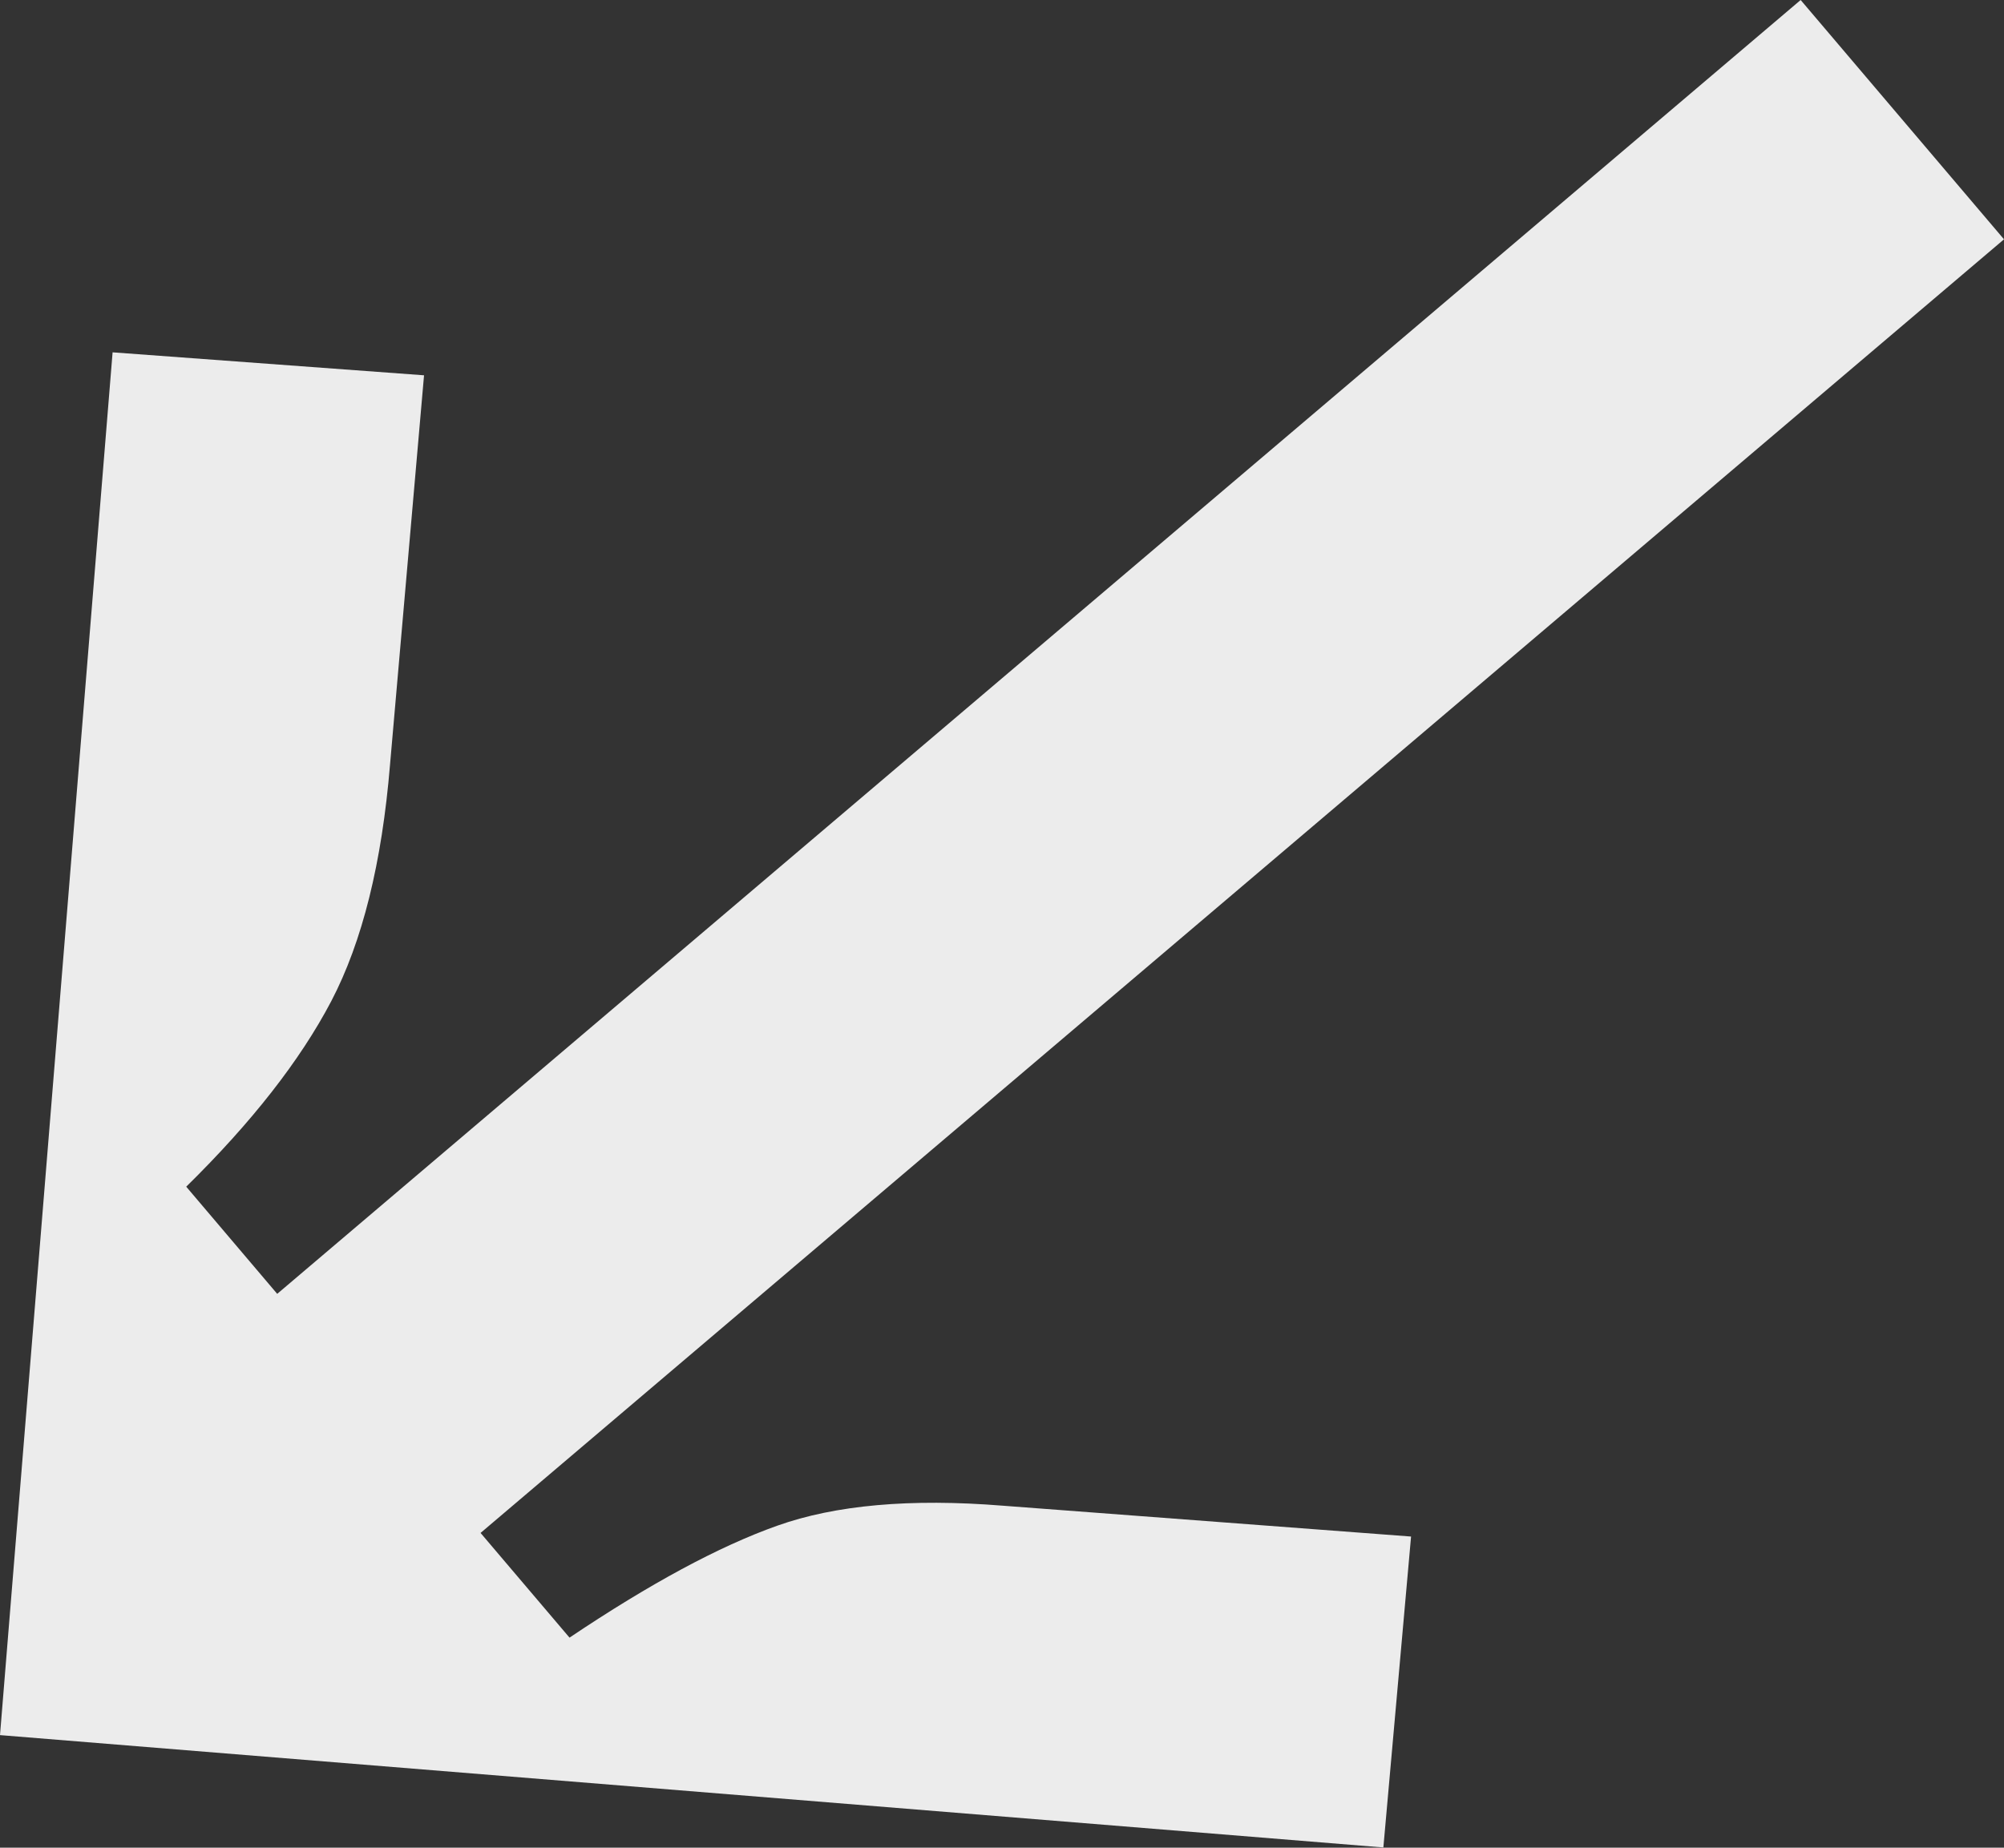
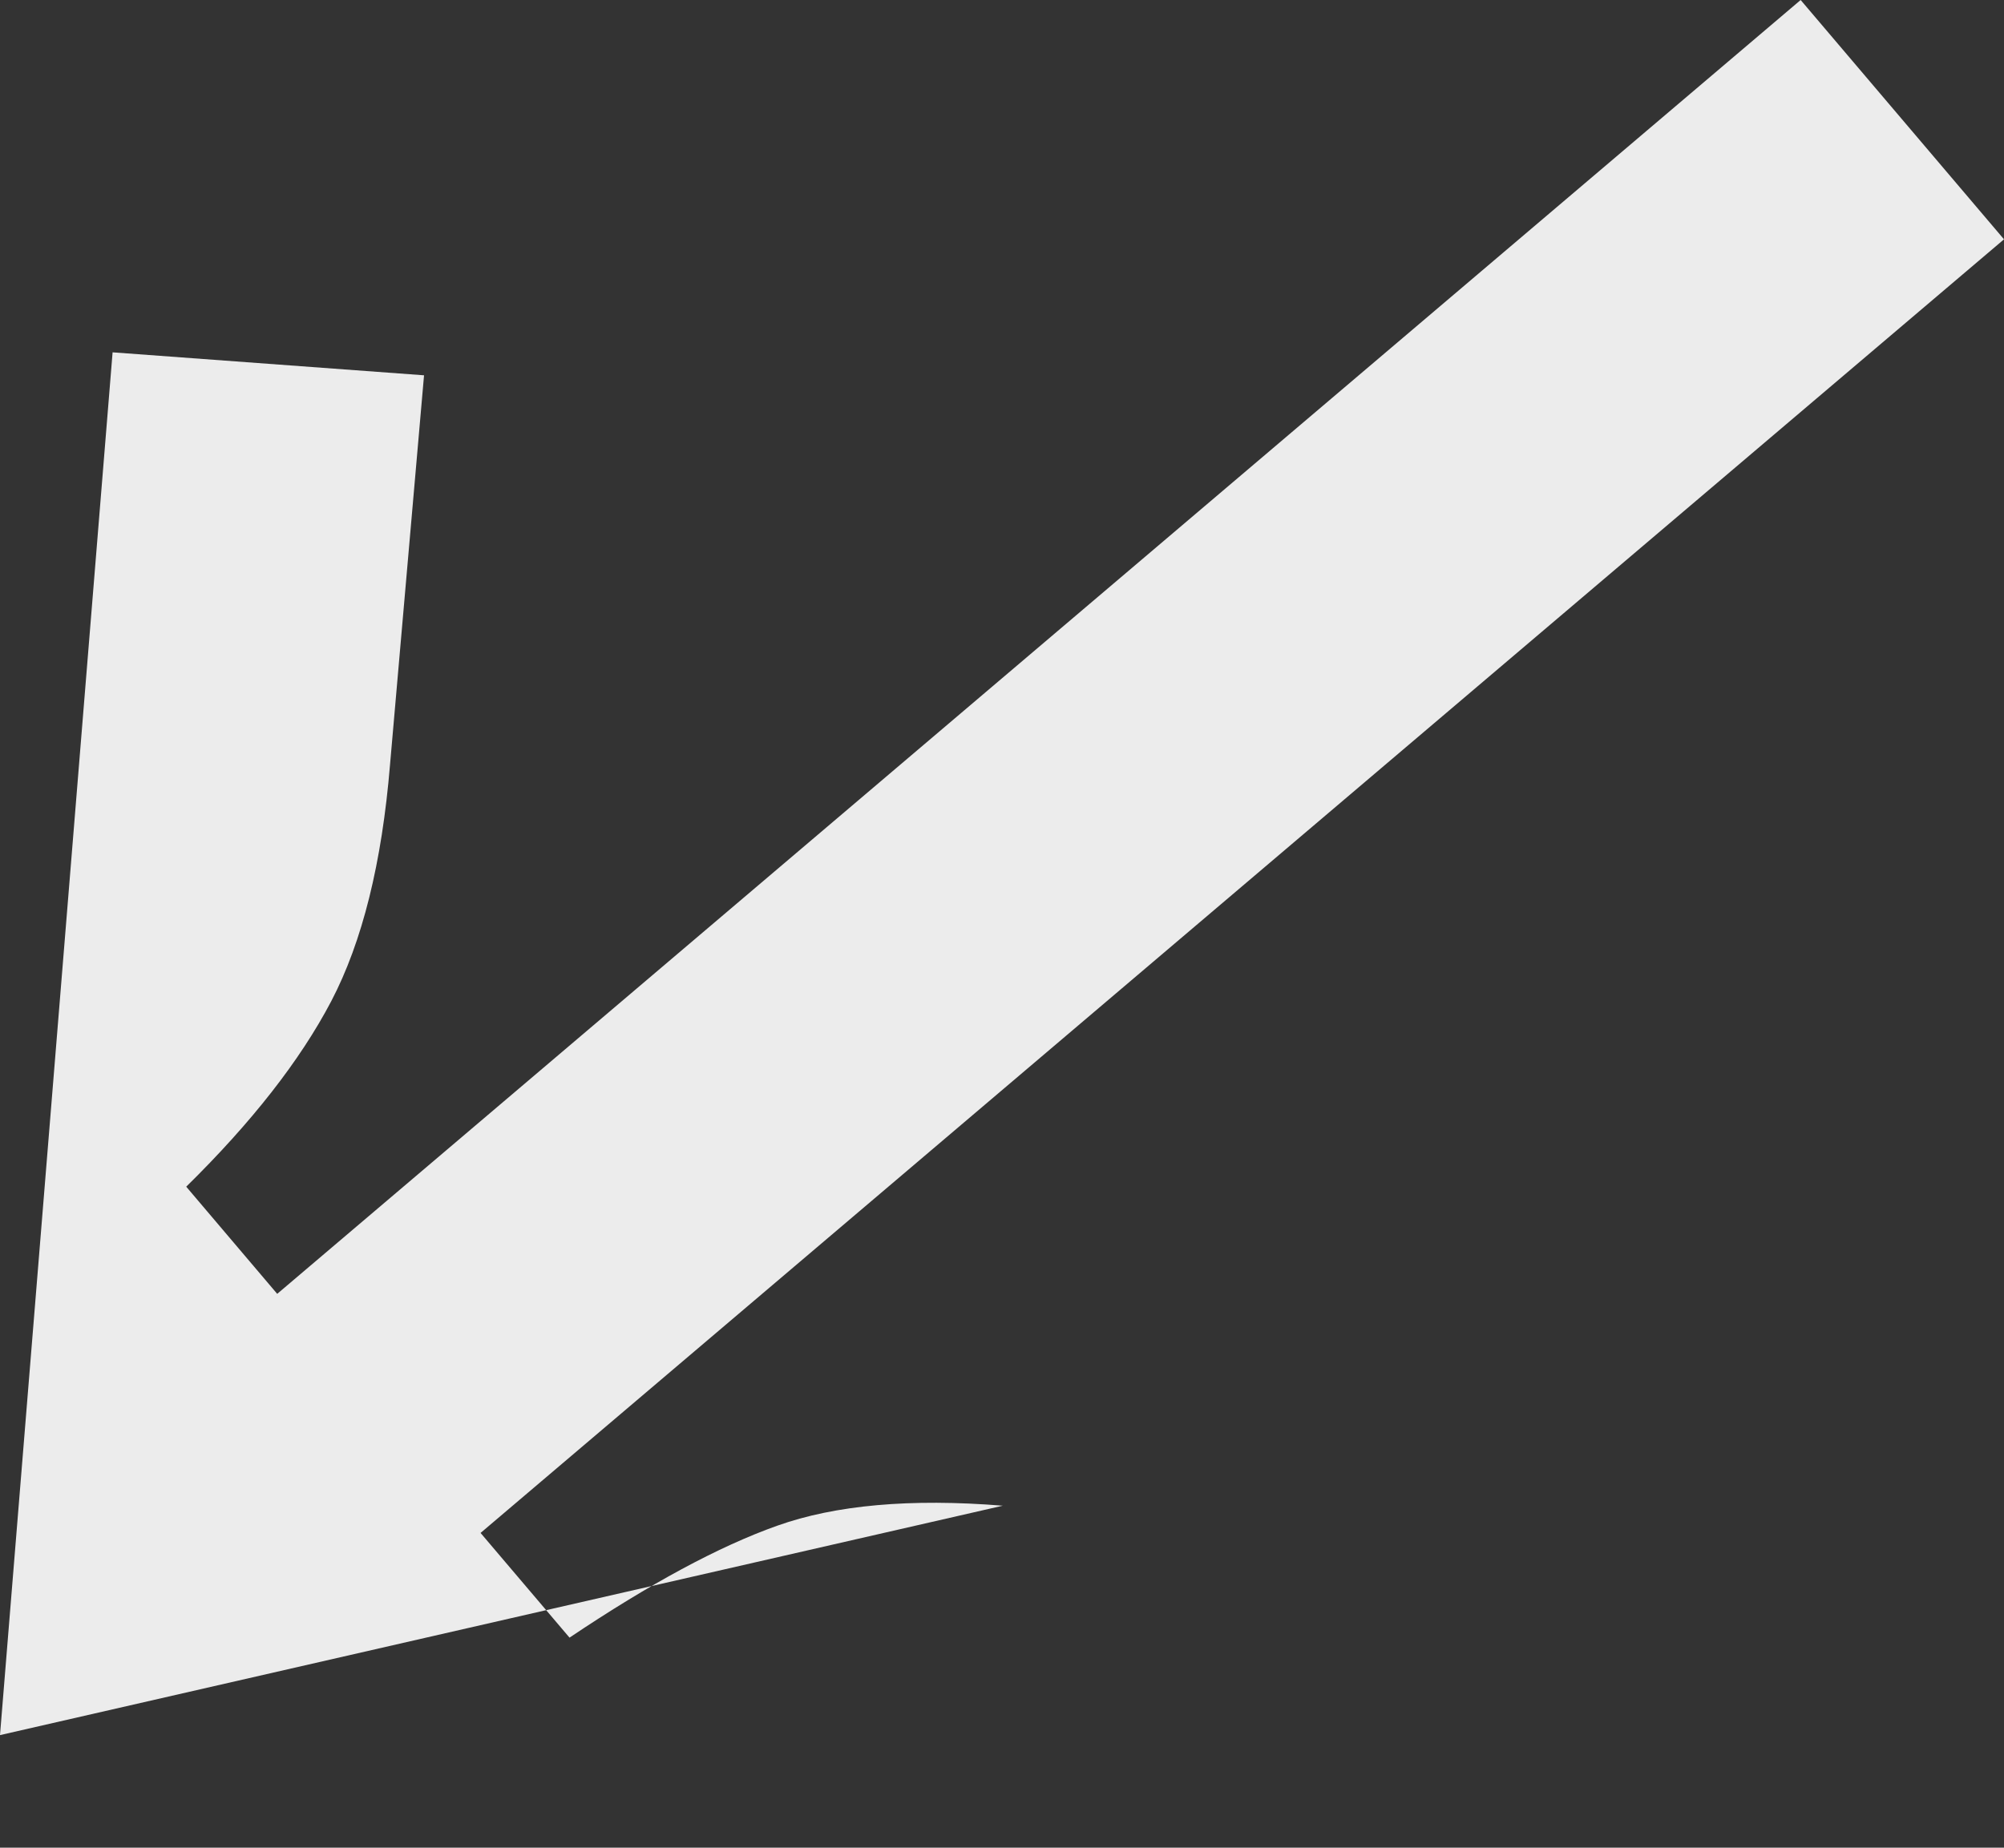
<svg xmlns="http://www.w3.org/2000/svg" id="Capa_1" viewBox="0 0 88.99 82.07">
  <rect x="0" y="0" width="88.99" height="82.07" fill="#333333" stroke="none" />
-   <path d="m88.99,10.63L21.34,68.09l3.95,4.65c3.56-2.39,6.63-4.05,9.22-4.97,2.58-.92,5.92-1.22,10.02-.89l18.13,1.37-1.23,13.81L0,77.07,5,15.65l13.83,1.02-1.51,17.29c-.36,4.37-1.23,7.87-2.61,10.51-1.38,2.63-3.53,5.38-6.44,8.24l4.04,4.76L79.96,0l9.03,10.63Z" style="fill:#ececec;" />
+   <path d="m88.99,10.63L21.34,68.09l3.95,4.65c3.56-2.39,6.63-4.05,9.22-4.97,2.58-.92,5.92-1.22,10.02-.89L0,77.07,5,15.65l13.83,1.02-1.51,17.29c-.36,4.37-1.23,7.87-2.61,10.51-1.38,2.63-3.53,5.38-6.44,8.24l4.04,4.76L79.96,0l9.03,10.63Z" style="fill:#ececec;" />
</svg>